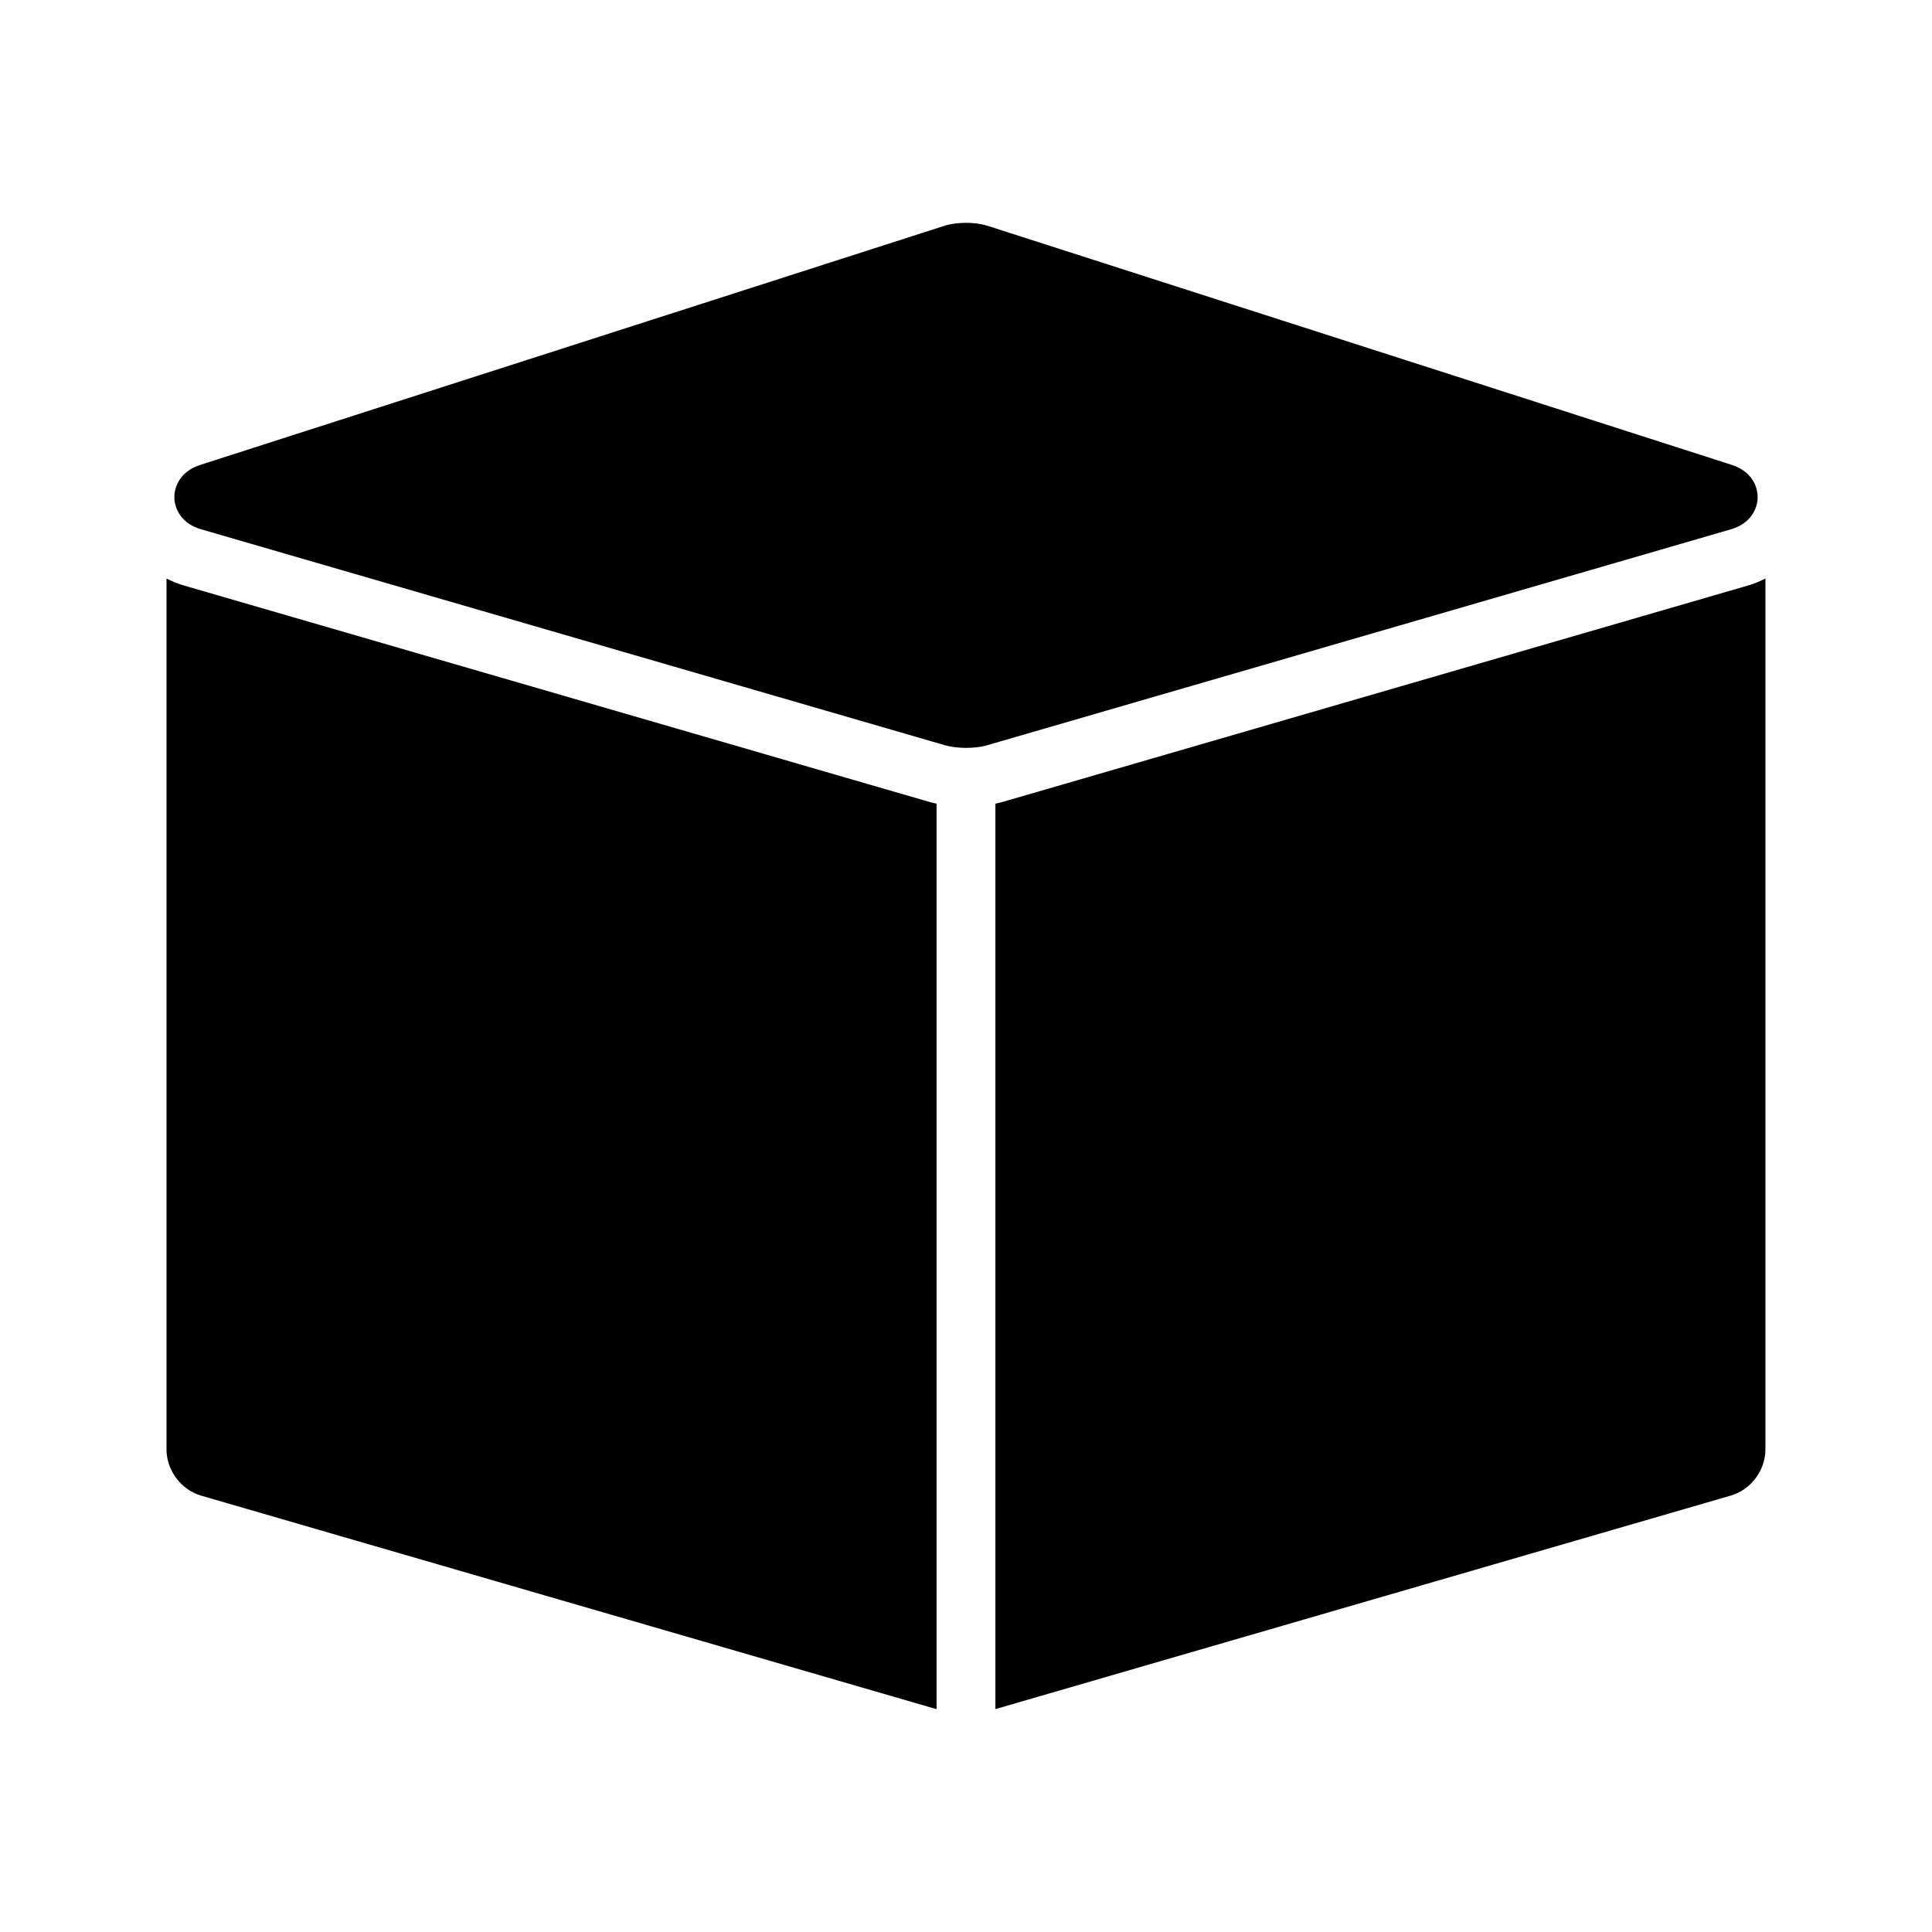
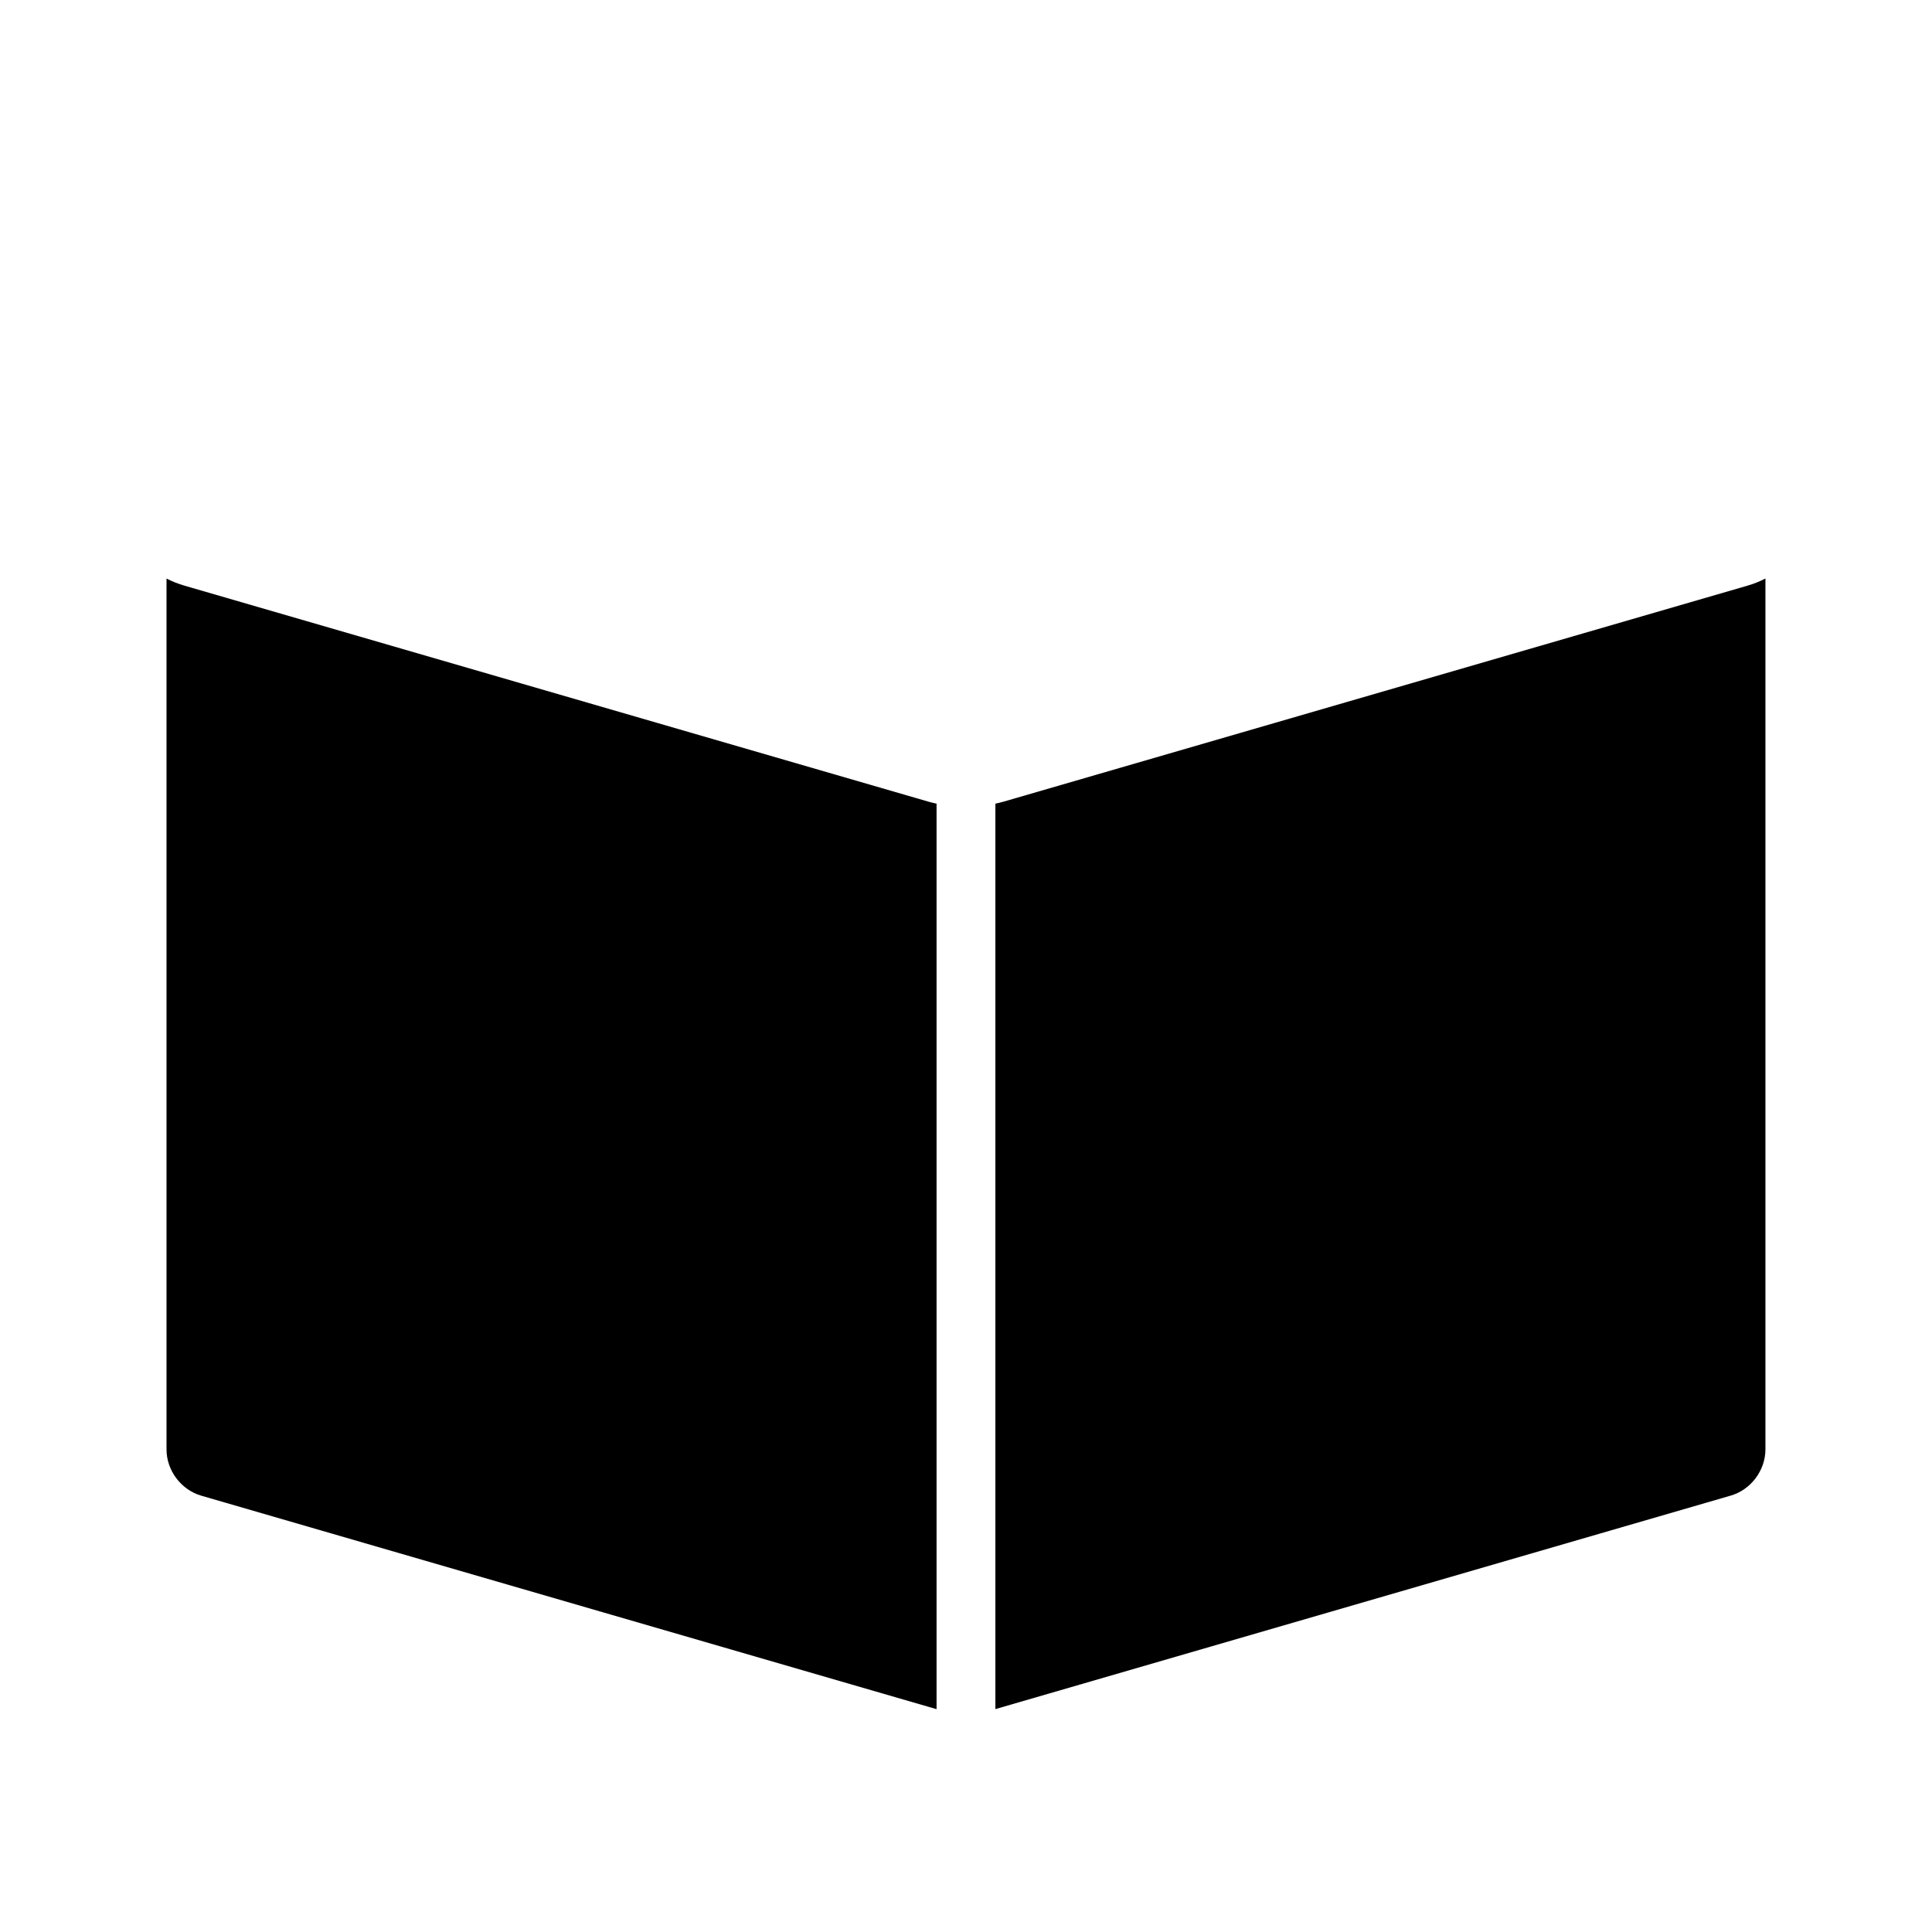
<svg xmlns="http://www.w3.org/2000/svg" fill="#000000" width="800px" height="800px" version="1.1" viewBox="144 144 512 512">
  <g>
-     <path d="m609.79 275.83c0.031-3.094-1.738-6.984-6.856-8.629l-197.02-63.297c-2.164-0.707-4.414-0.852-5.918-0.852s-3.758 0.145-5.922 0.852l-197.01 63.301c-5.117 1.645-6.887 5.535-6.856 8.629 0.047 3.109 1.938 6.949 7.102 8.438l196.96 57.184c2.094 0.613 4.273 0.738 5.738 0.738 1.465 0 3.629-0.125 5.738-0.738l196.96-57.184c5.148-1.496 7.047-5.34 7.086-8.441z" />
    <path d="m192.97 299.23c-1.707-0.496-3.32-1.125-4.84-1.906v230.81c0 5.535 3.856 10.684 9.18 12.227l194.89 56.586v-239.97c-0.789-0.164-1.535-0.355-2.273-0.566z" />
    <path d="m607.02 299.23-196.96 57.184c-0.738 0.211-1.504 0.402-2.273 0.566v239.95l194.89-56.586c5.32-1.535 9.18-6.691 9.18-12.227v-230.81c-1.52 0.797-3.133 1.43-4.844 1.918z" />
  </g>
</svg>